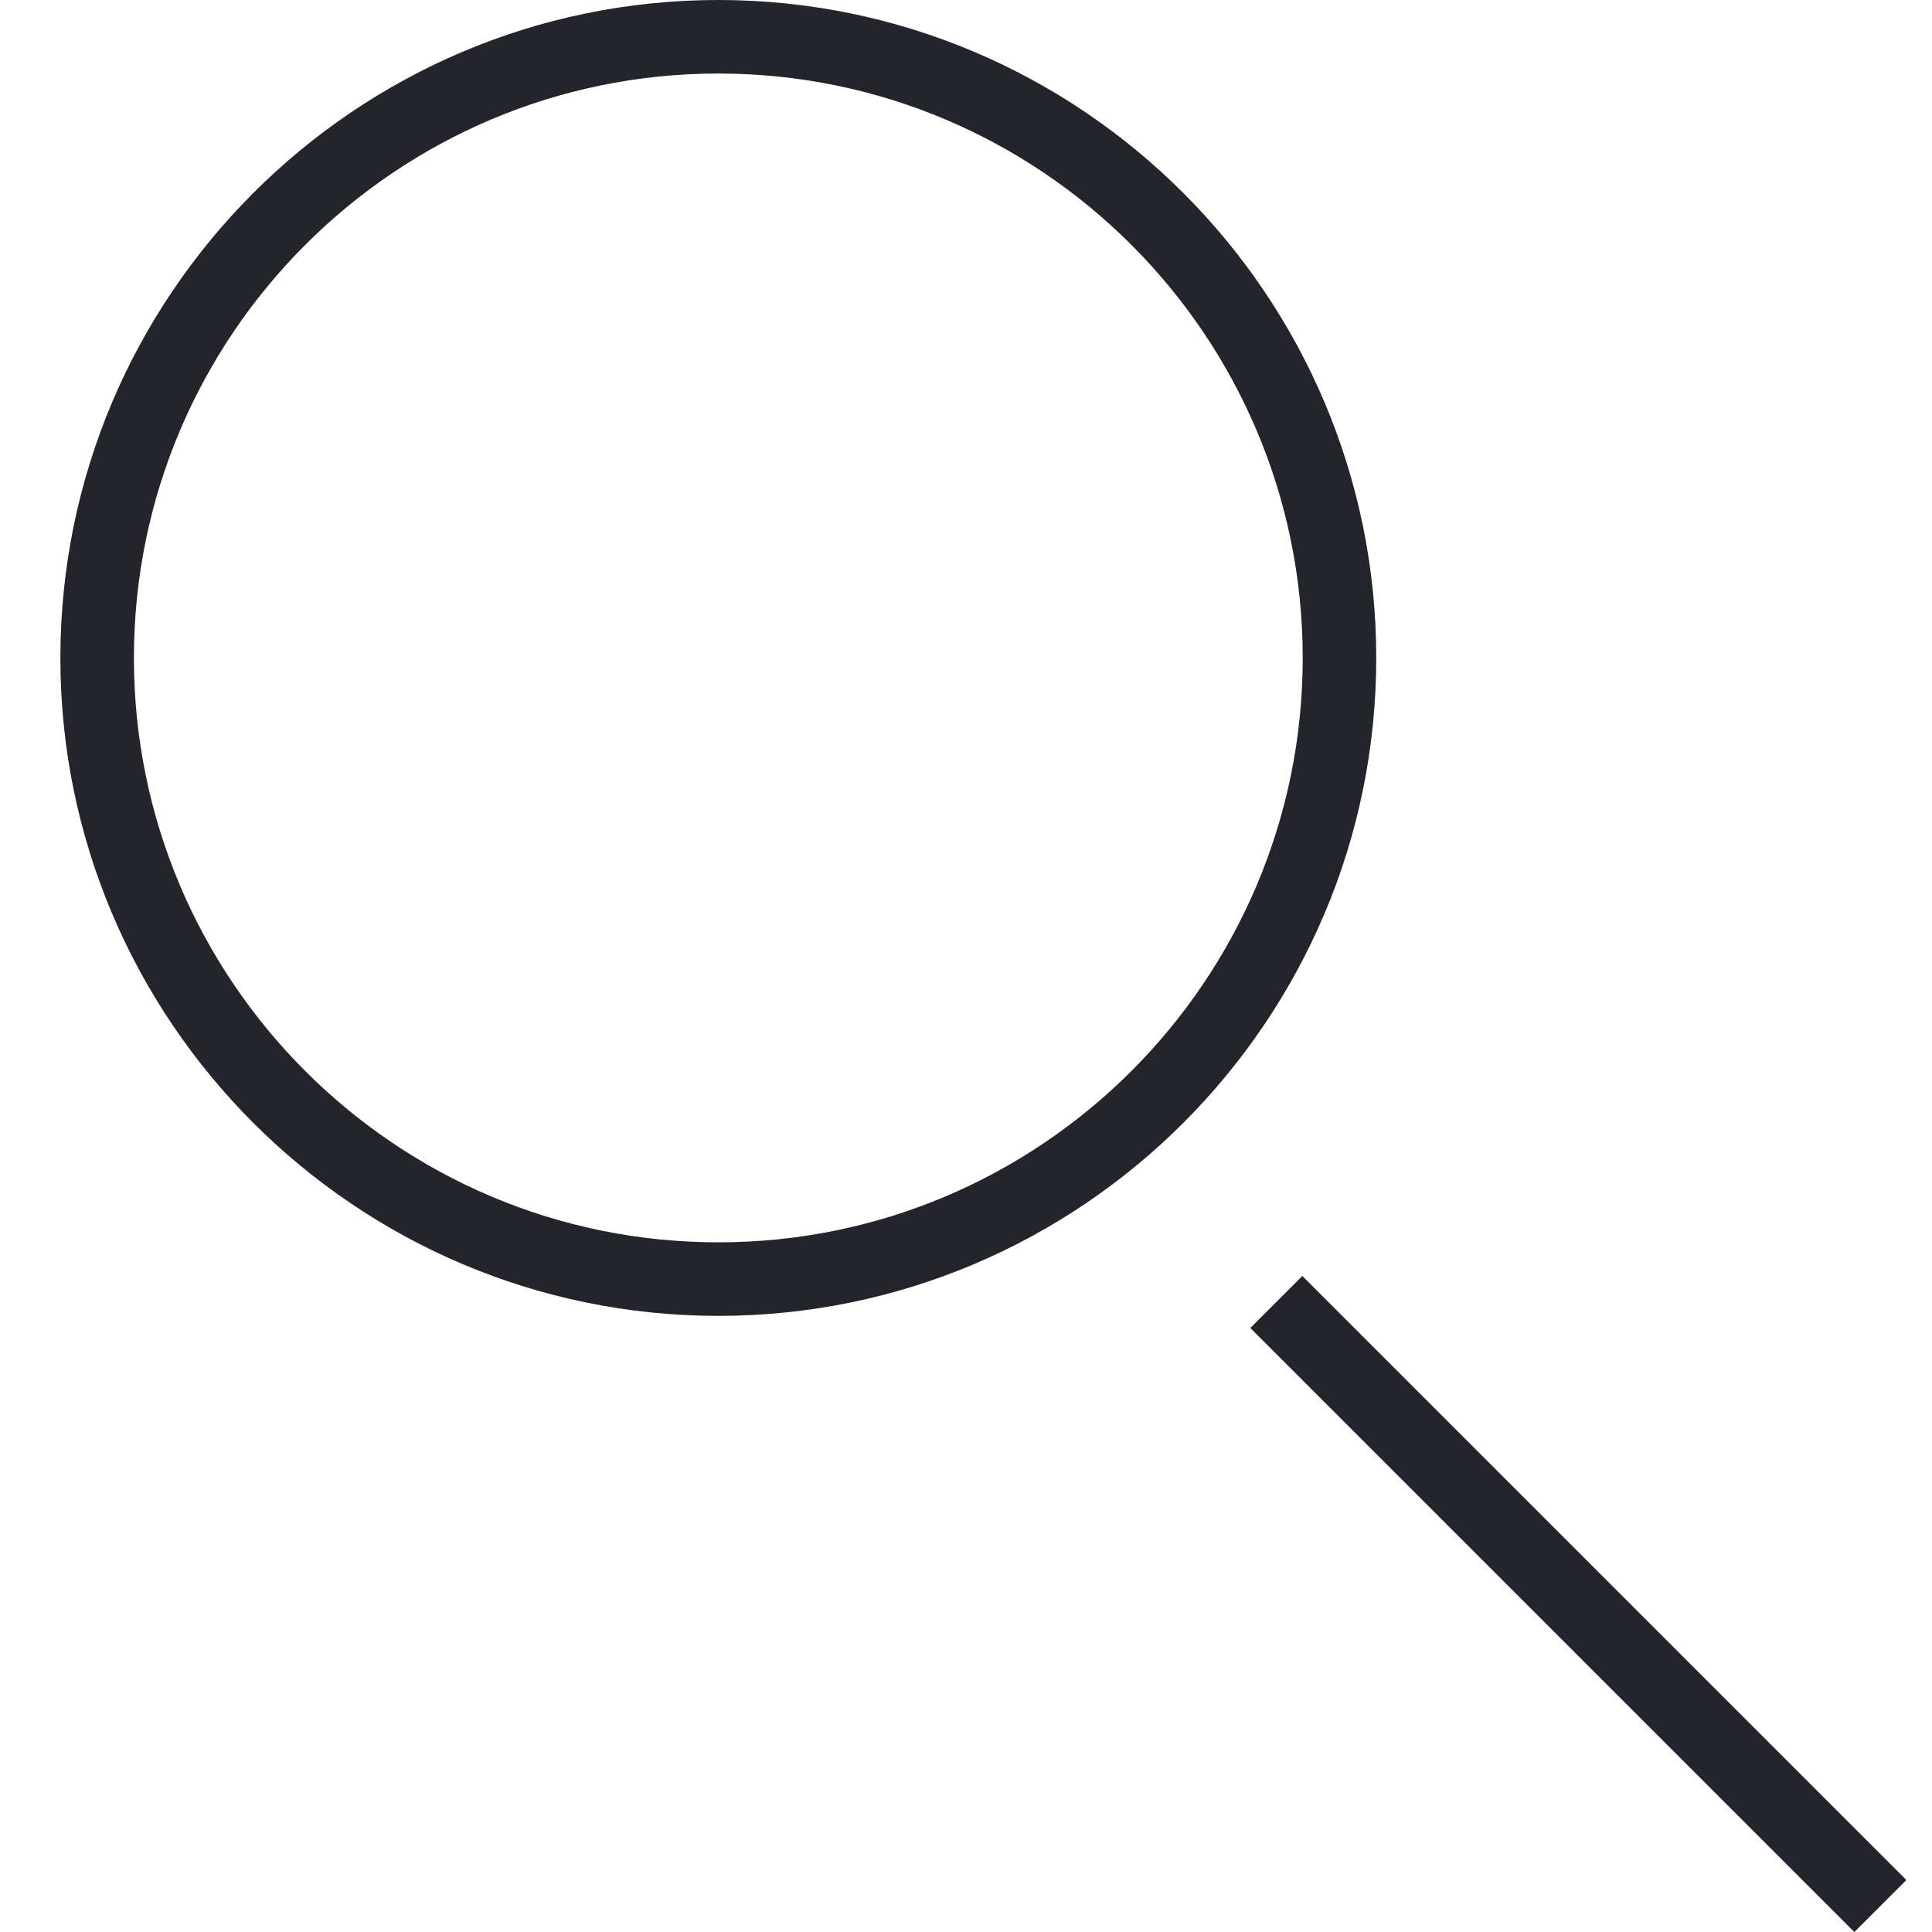
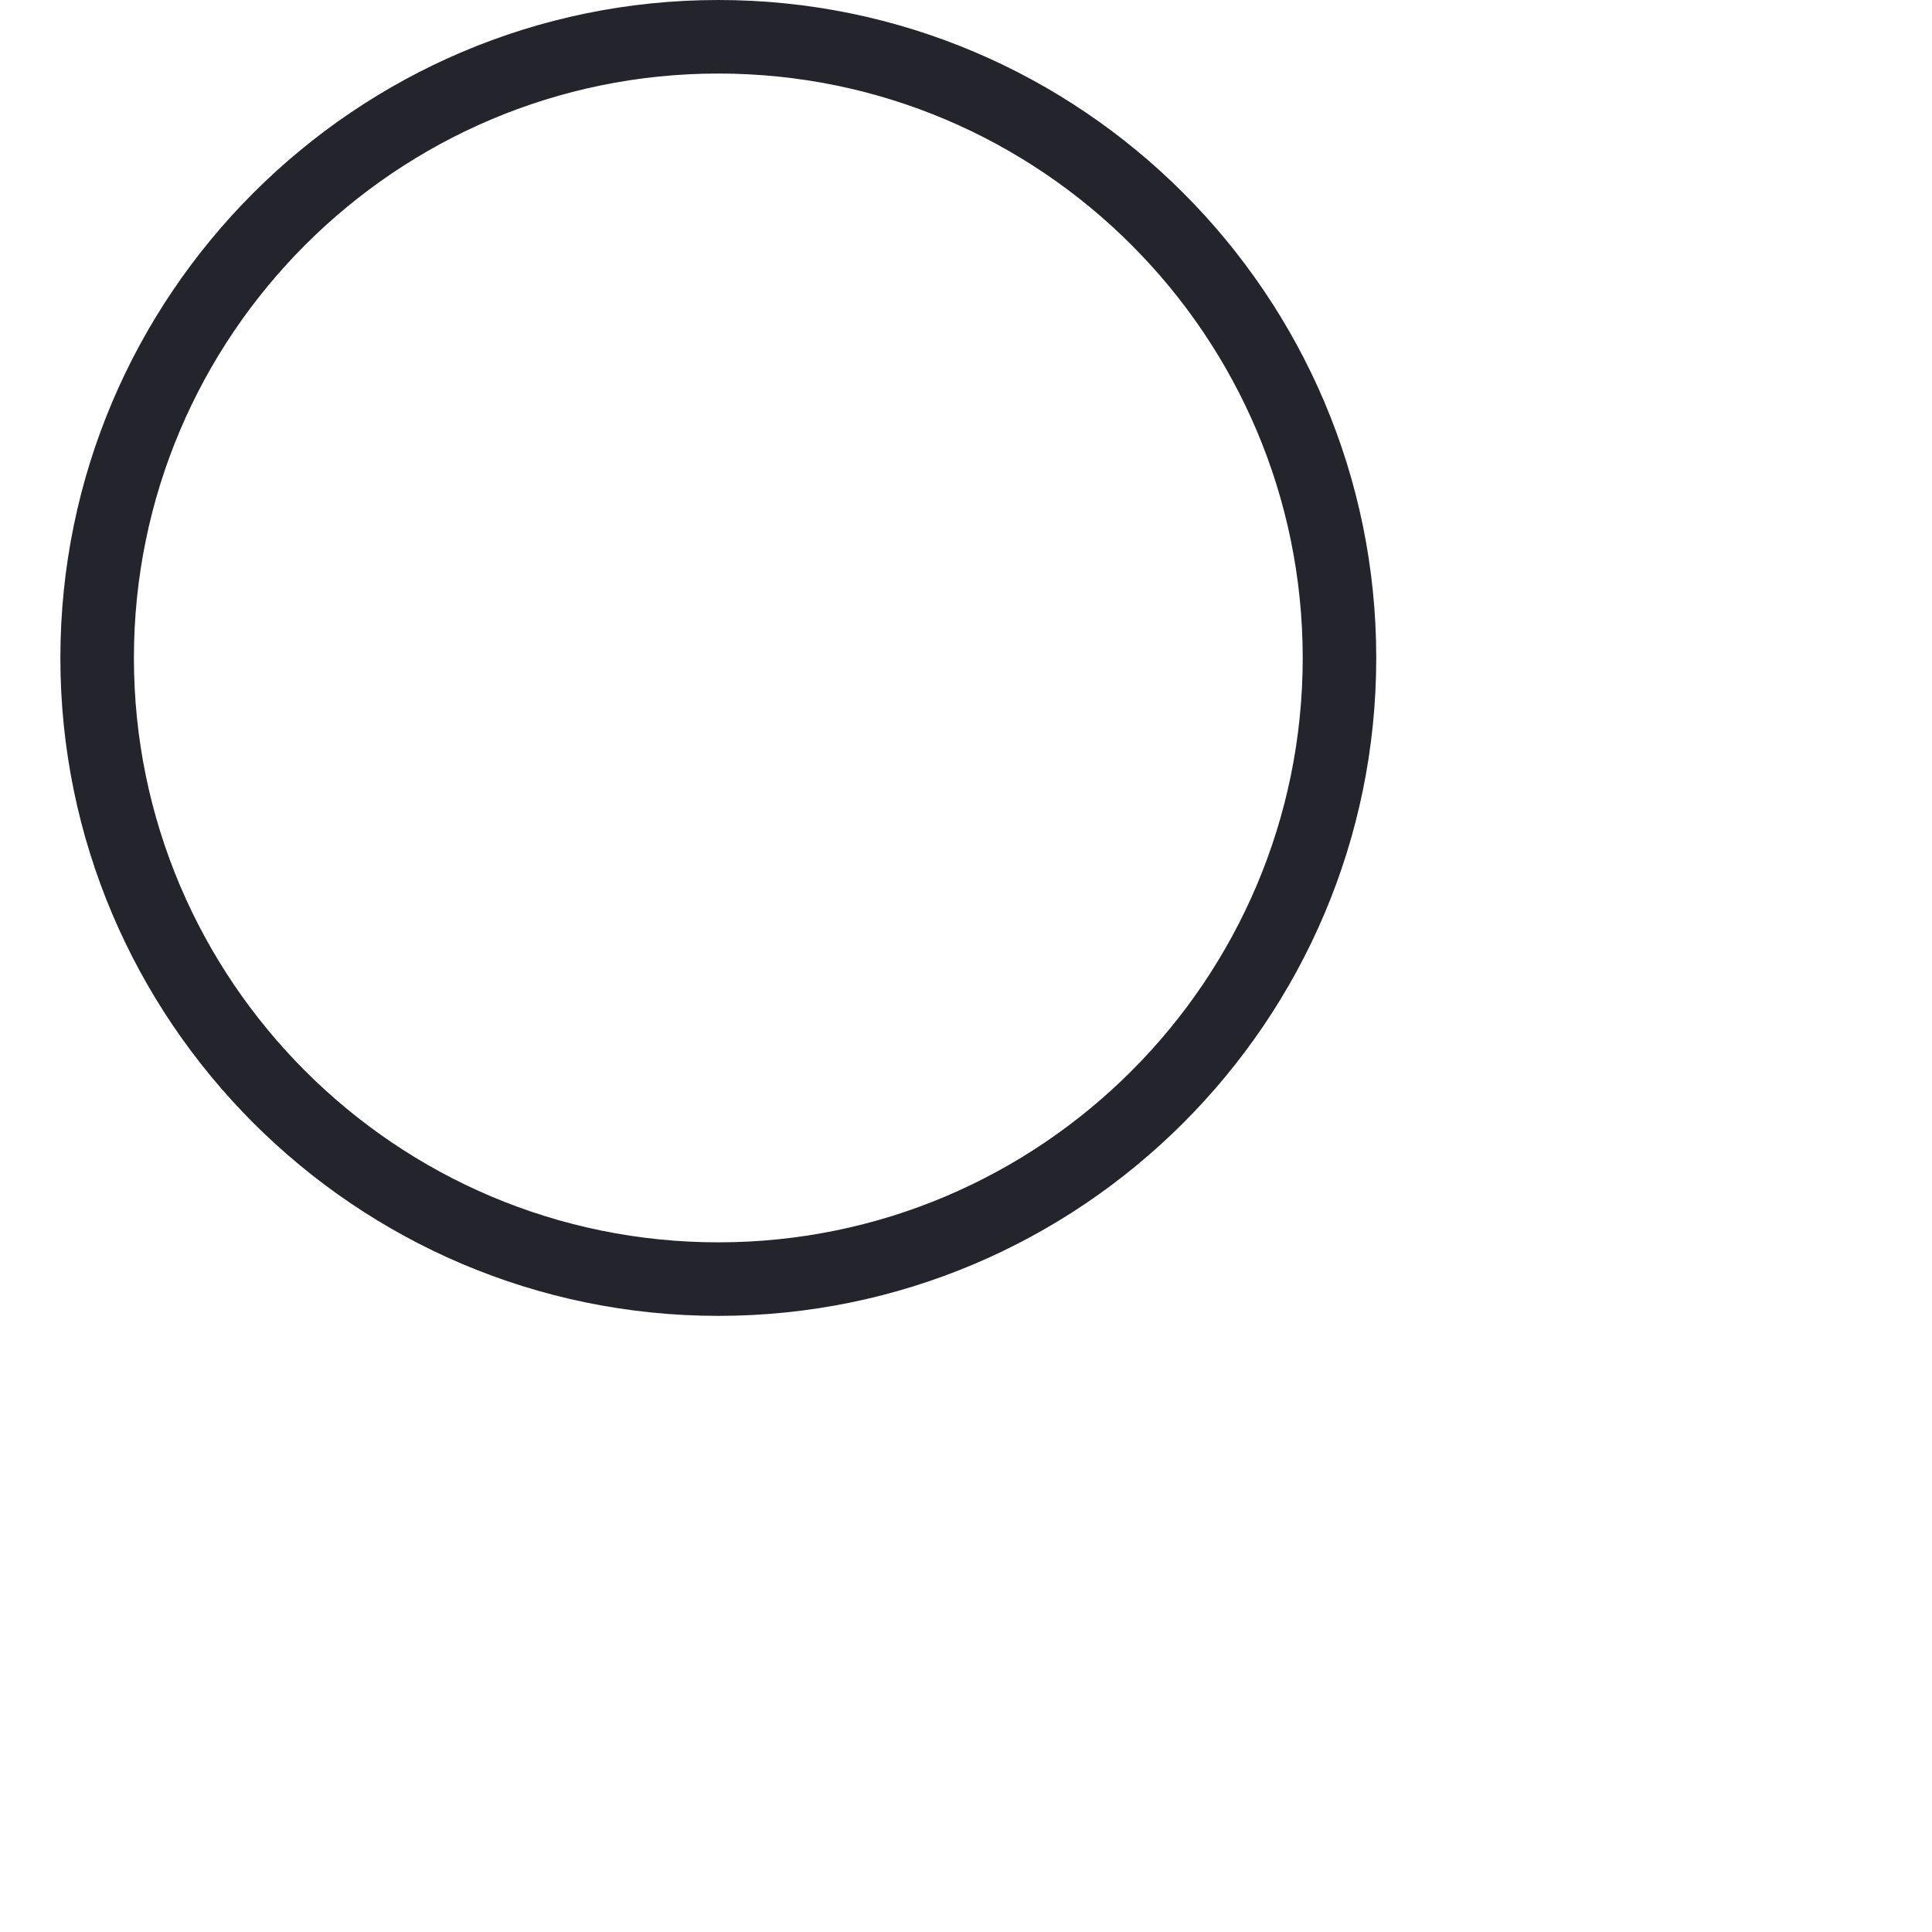
<svg xmlns="http://www.w3.org/2000/svg" width="32px" height="32px" viewBox="0 0 32 32" version="1.1">
  <title>Icon/Diagnostics</title>
  <g id="Icon/Diagnostics" stroke="none" stroke-width="1" fill="none" fill-rule="evenodd">
    <g id="Vehicle-Diagnostics" transform="translate(1, 0)" fill="#24242D" fill-rule="nonzero">
      <path d="M10.898,21.795 C4.89,21.795 0,16.905 0,10.898 C0,4.89 4.89,0 10.898,0 C16.905,0 21.795,4.89 21.795,10.898 C21.795,16.905 16.905,21.795 10.898,21.795 Z M10.898,1.218 C5.559,1.218 1.218,5.559 1.218,10.898 C1.218,16.237 5.559,20.577 10.898,20.577 C16.237,20.577 20.577,16.237 20.577,10.898 C20.577,5.559 16.237,1.218 10.898,1.218 Z" id="Shape" />
-       <rect id="Rectangle" transform="translate(25.142, 26.567) rotate(-45) translate(-25.142, -26.567) " x="24.533" y="19.493" width="1.218" height="14.149" />
    </g>
  </g>
</svg>